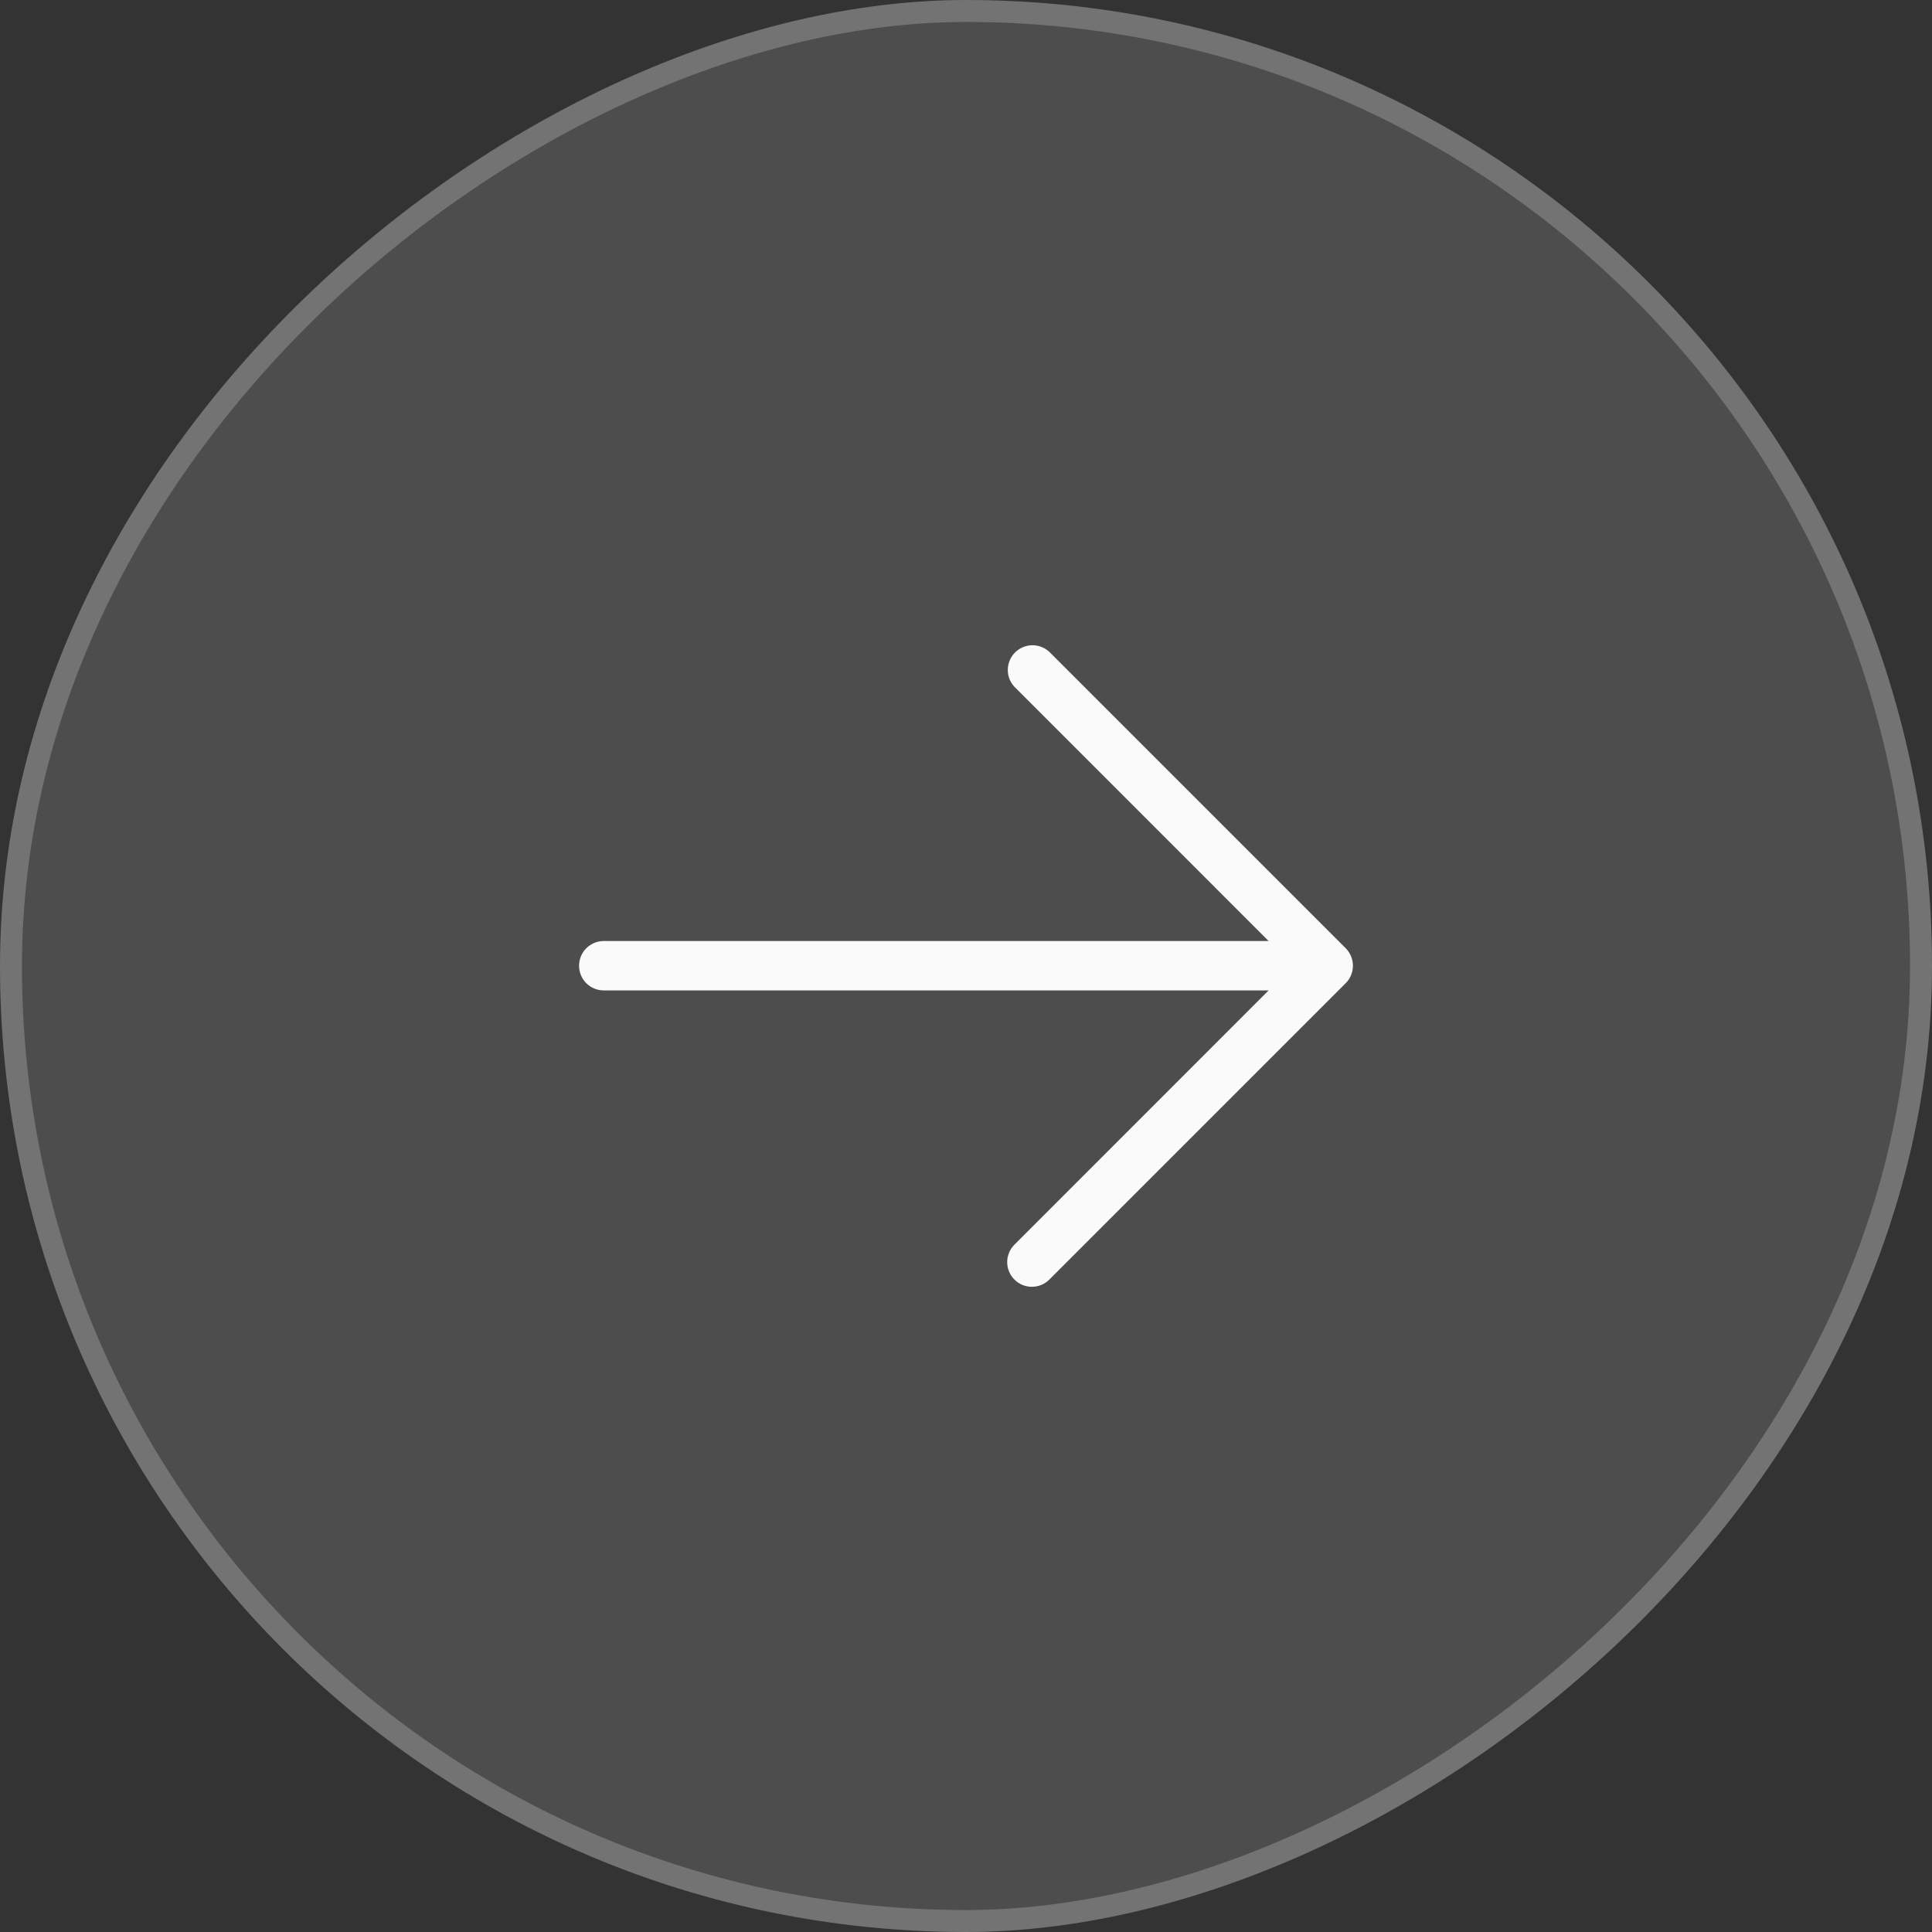
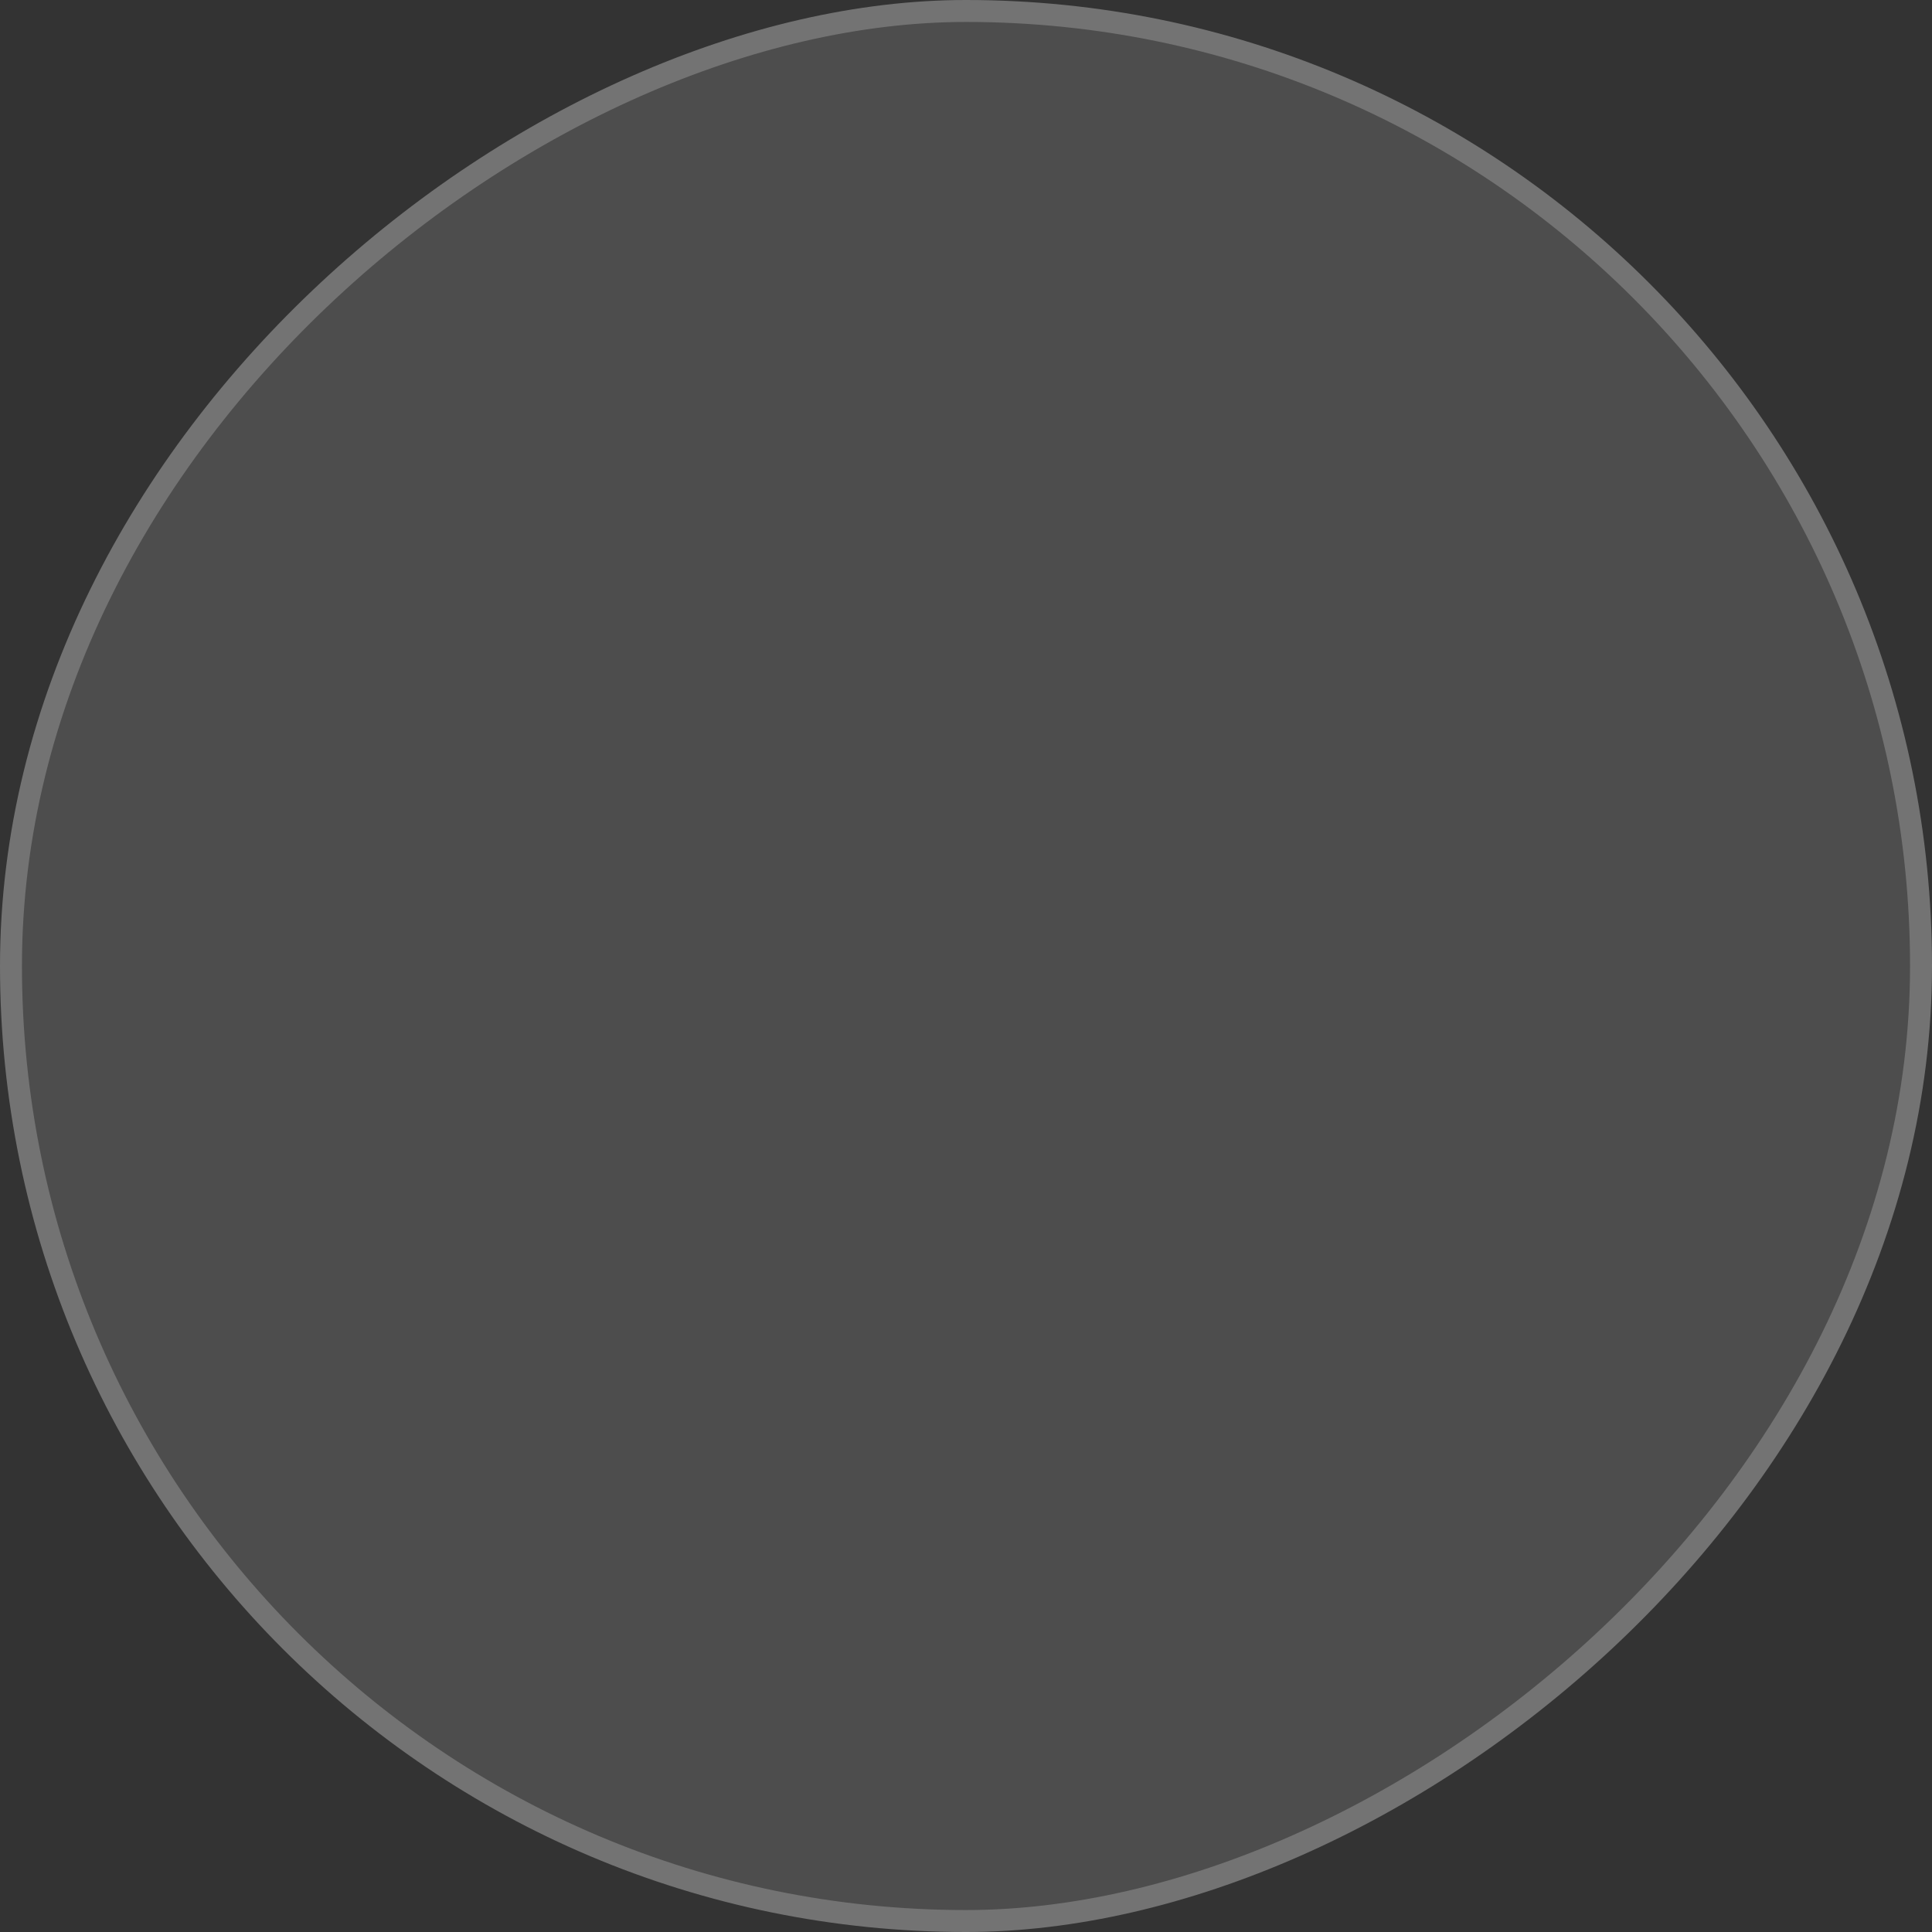
<svg xmlns="http://www.w3.org/2000/svg" width="44" height="44" viewBox="0 0 44 44" fill="none">
  <rect x="0" y="0" width="44" height="44" fill="#333333" stroke="none" />
  <rect x="43.75" y="0.25" width="43.5" height="43.5" rx="21.75" transform="rotate(90 43.75 0.25)" fill="#737373" fill-opacity="0.4" />
  <rect x="43.75" y="0.25" width="43.5" height="43.5" rx="21.75" transform="rotate(90 43.75 0.25)" stroke="#737373" stroke-width="0.5" />
-   <path d="M23.103 29.141C22.997 29.036 22.938 28.893 22.938 28.744C22.938 28.595 22.997 28.452 23.103 28.346L28.892 22.556L13.75 22.556C13.601 22.556 13.458 22.497 13.352 22.392C13.247 22.286 13.188 22.143 13.188 21.994C13.188 21.845 13.247 21.701 13.352 21.596C13.458 21.491 13.601 21.431 13.75 21.431L28.892 21.431L23.103 15.641C23.003 15.535 22.949 15.394 22.952 15.248C22.954 15.102 23.014 14.963 23.116 14.86C23.22 14.757 23.359 14.698 23.504 14.695C23.65 14.693 23.791 14.747 23.898 14.846L30.648 21.596C30.753 21.702 30.812 21.845 30.812 21.994C30.812 22.143 30.753 22.286 30.648 22.391L23.898 29.141C23.792 29.247 23.649 29.306 23.5 29.306C23.351 29.306 23.208 29.247 23.103 29.141Z" fill="#FAFAFA" />
</svg>